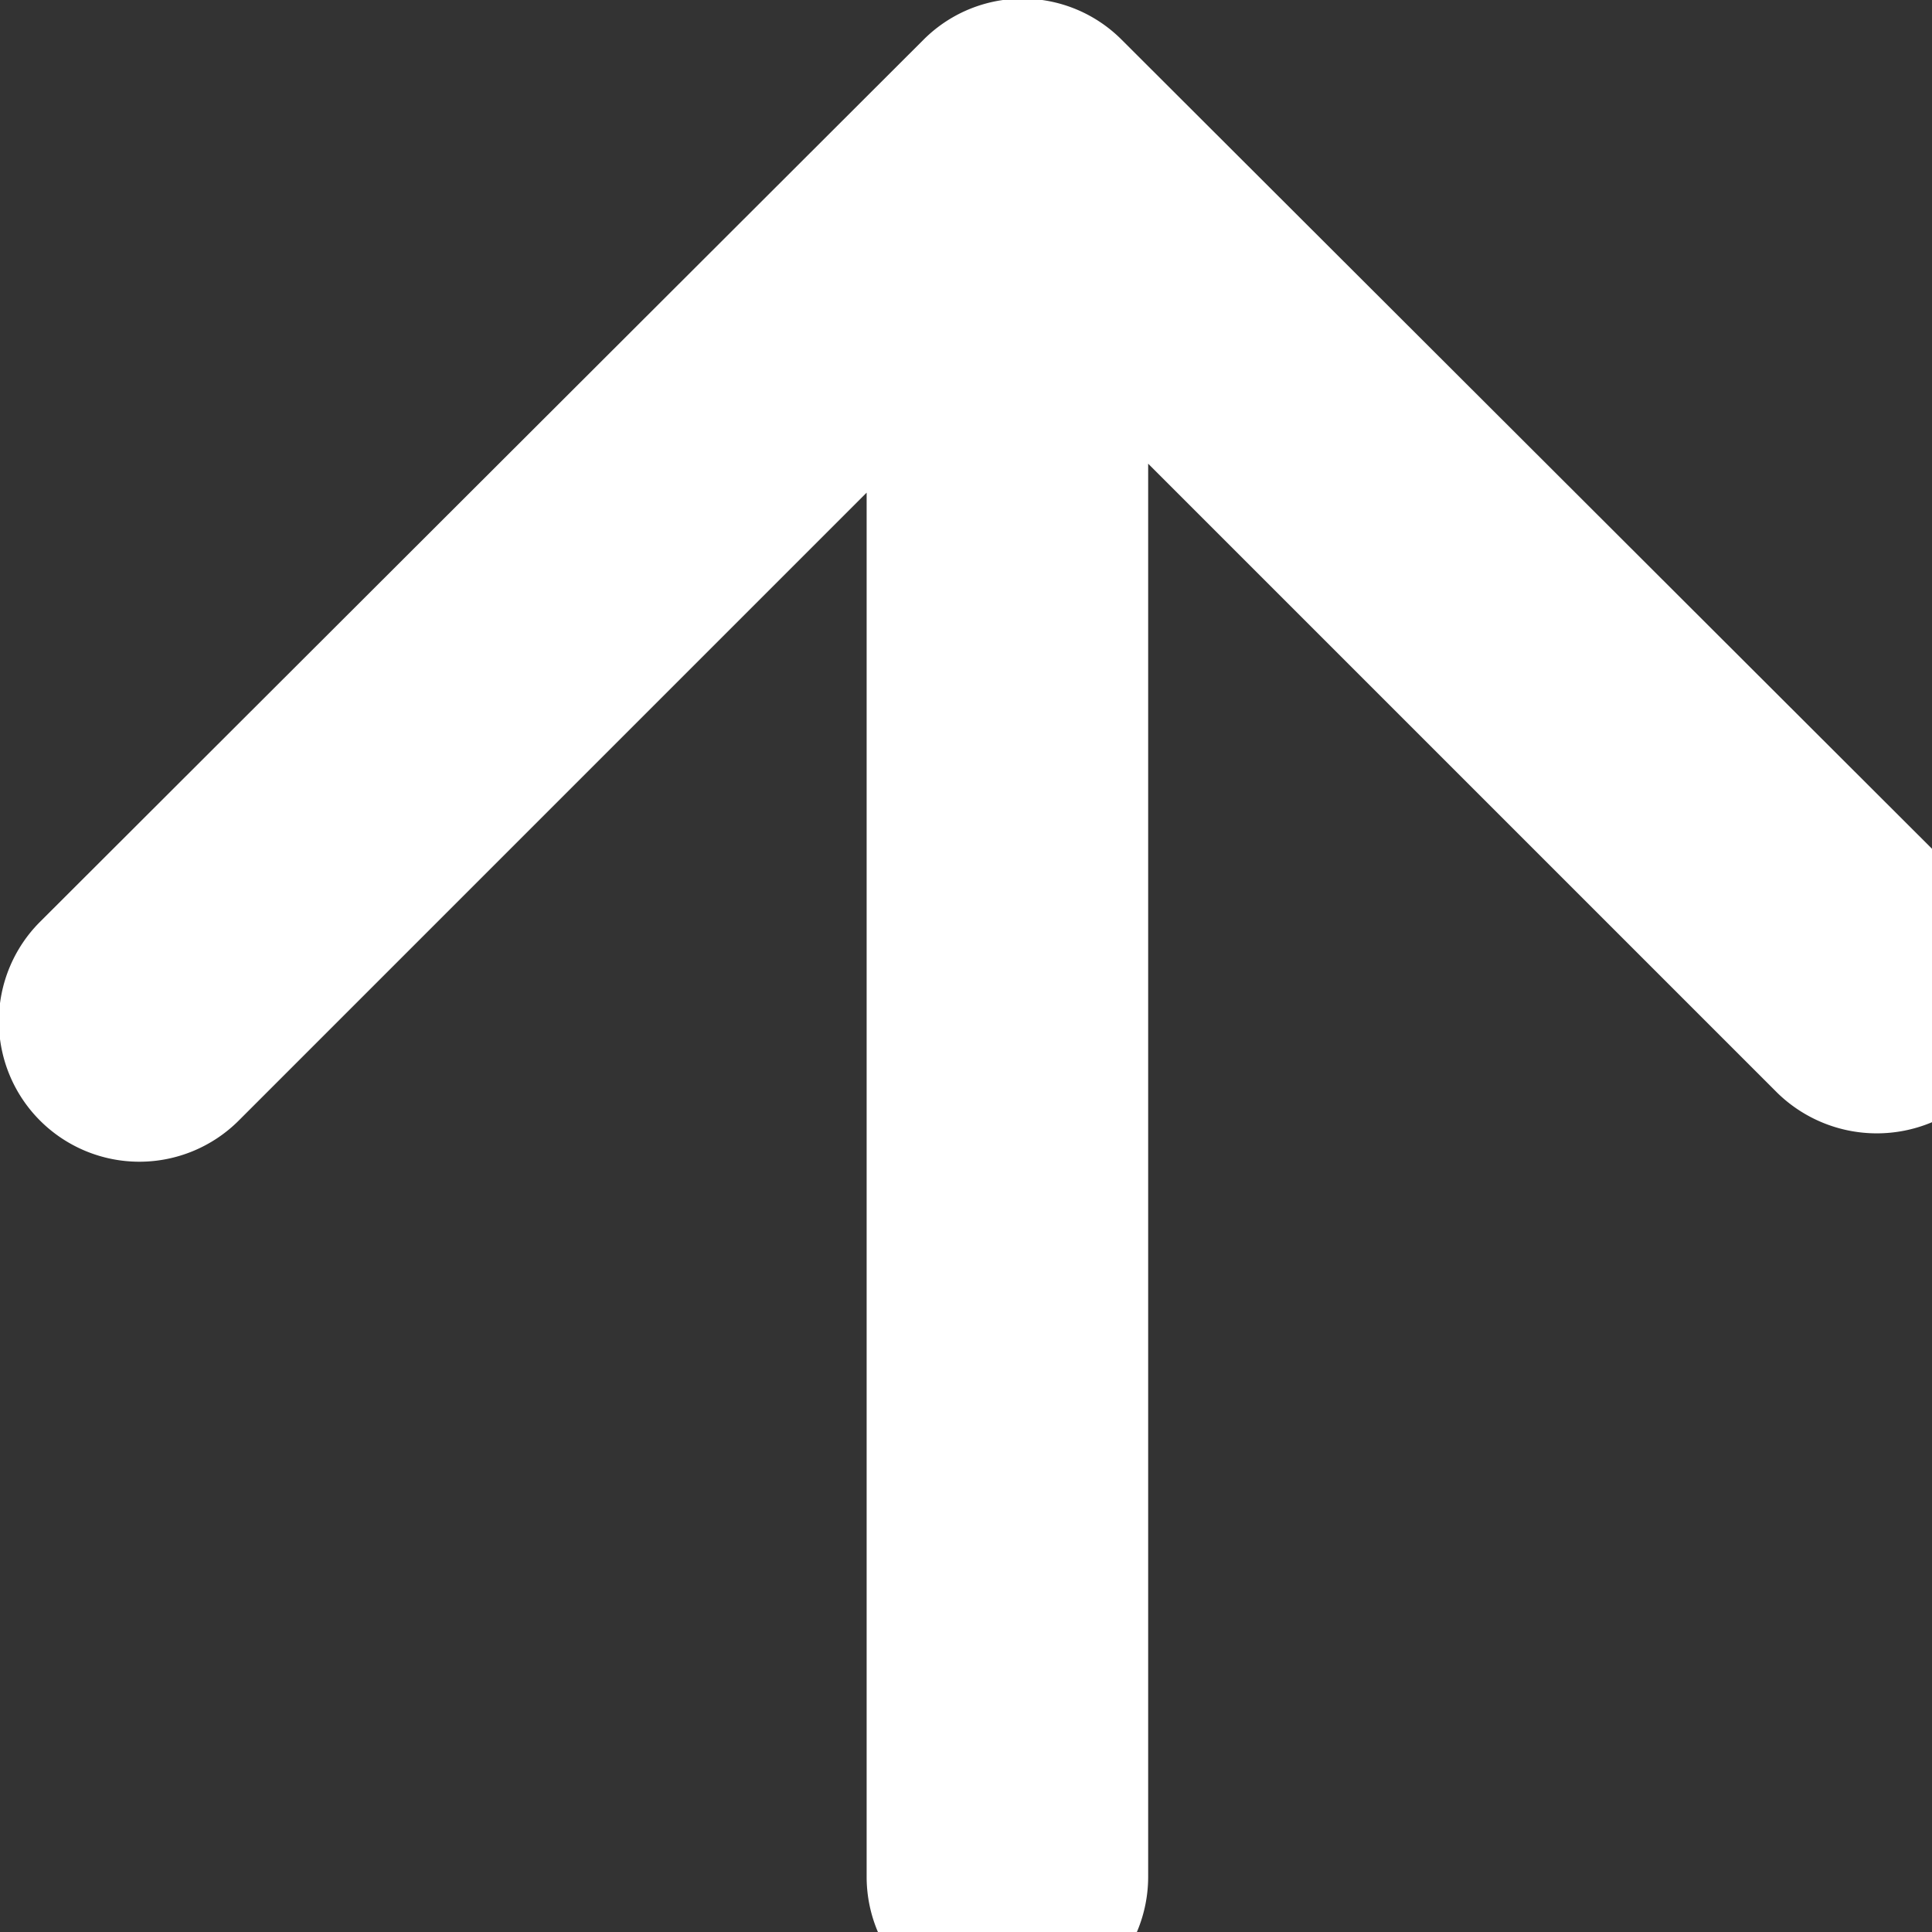
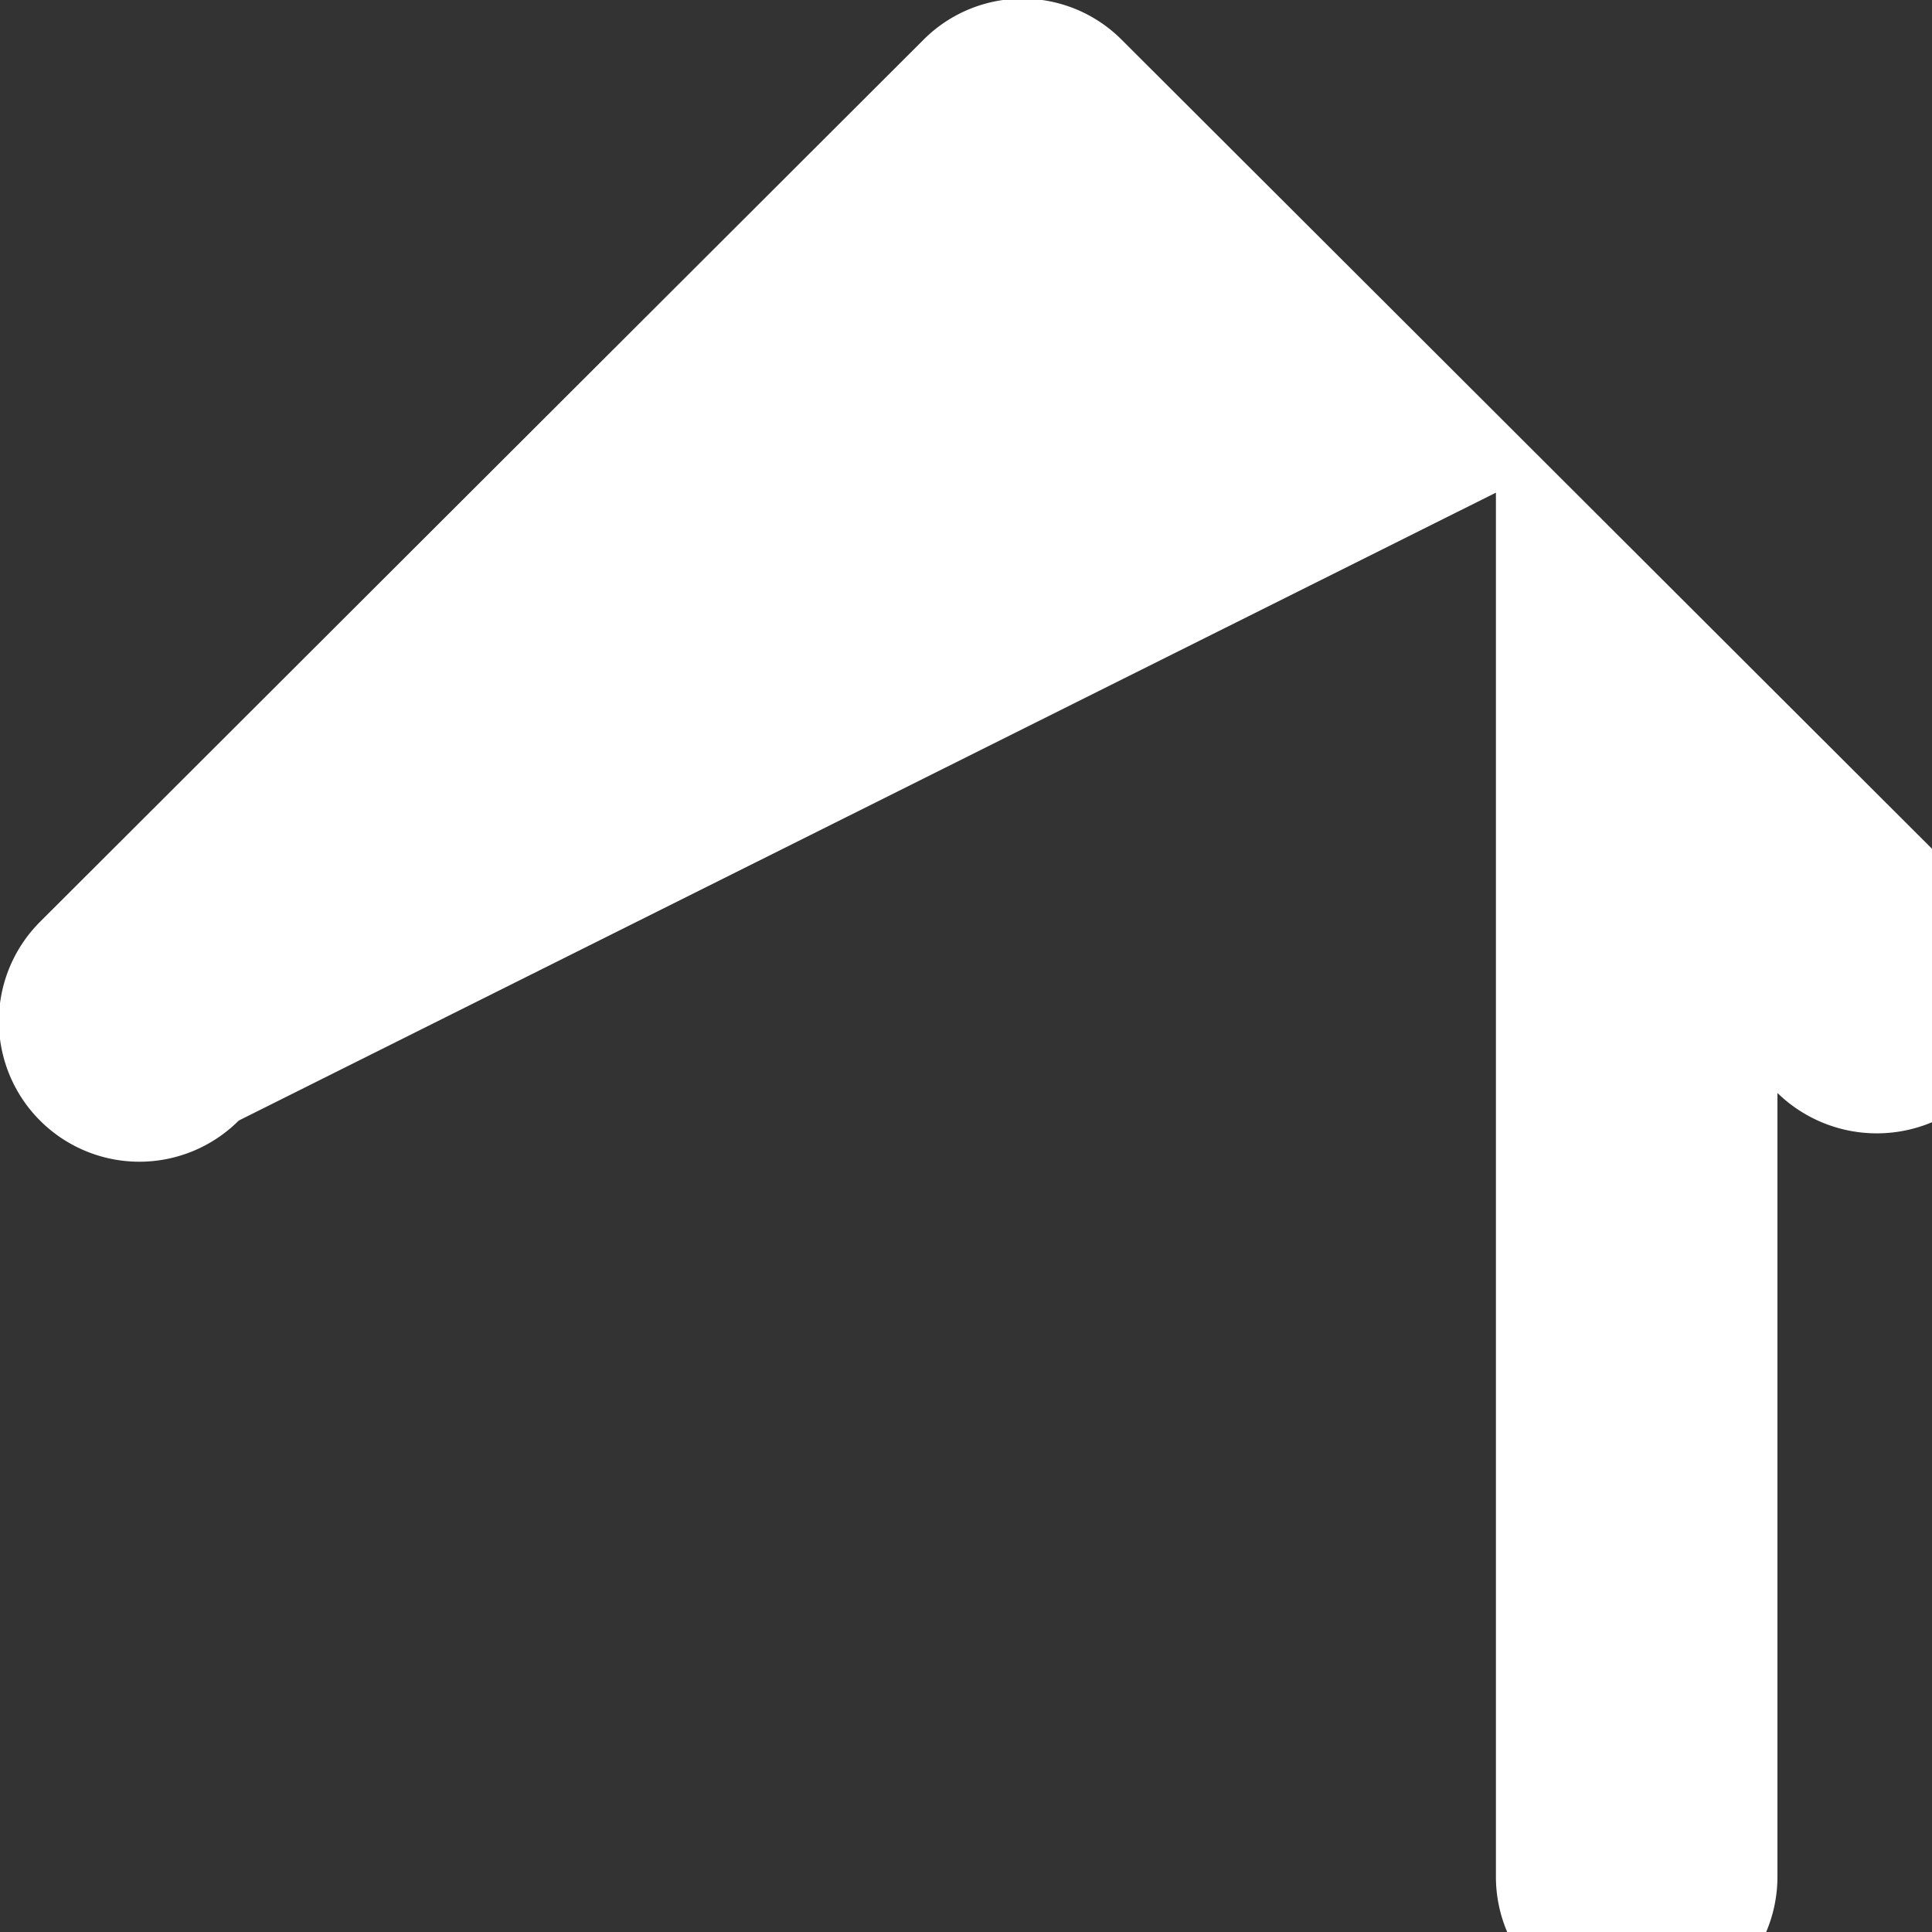
<svg xmlns="http://www.w3.org/2000/svg" width="14" height="14" viewBox="0 0 14 14">
  <rect x="0" y="0" width="14" height="14" fill="#333333" stroke="none" />
  <style>#svg-ico_arrow {fill:#FFF;fill-rule:evenodd;}</style>
-   <path id="svg-ico_arrow" d="M8.13.29l6.19 6.18a1.038 1.038 0 01.3.73 1.015 1.015 0 01-.3.72 1.032 1.032 0 01-1.44 0L8.32 3.36V13.6a1.02 1.02 0 01-2.04 0V3.57L1.73 8.12A1.018 1.018 0 11.29 6.68L6.69.29a1.014 1.014 0 011.44 0z" />
+   <path id="svg-ico_arrow" d="M8.13.29l6.19 6.18a1.038 1.038 0 01.3.73 1.015 1.015 0 01-.3.72 1.032 1.032 0 01-1.44 0V13.6a1.02 1.02 0 01-2.04 0V3.57L1.73 8.12A1.018 1.018 0 11.29 6.68L6.69.29a1.014 1.014 0 011.44 0z" />
</svg>